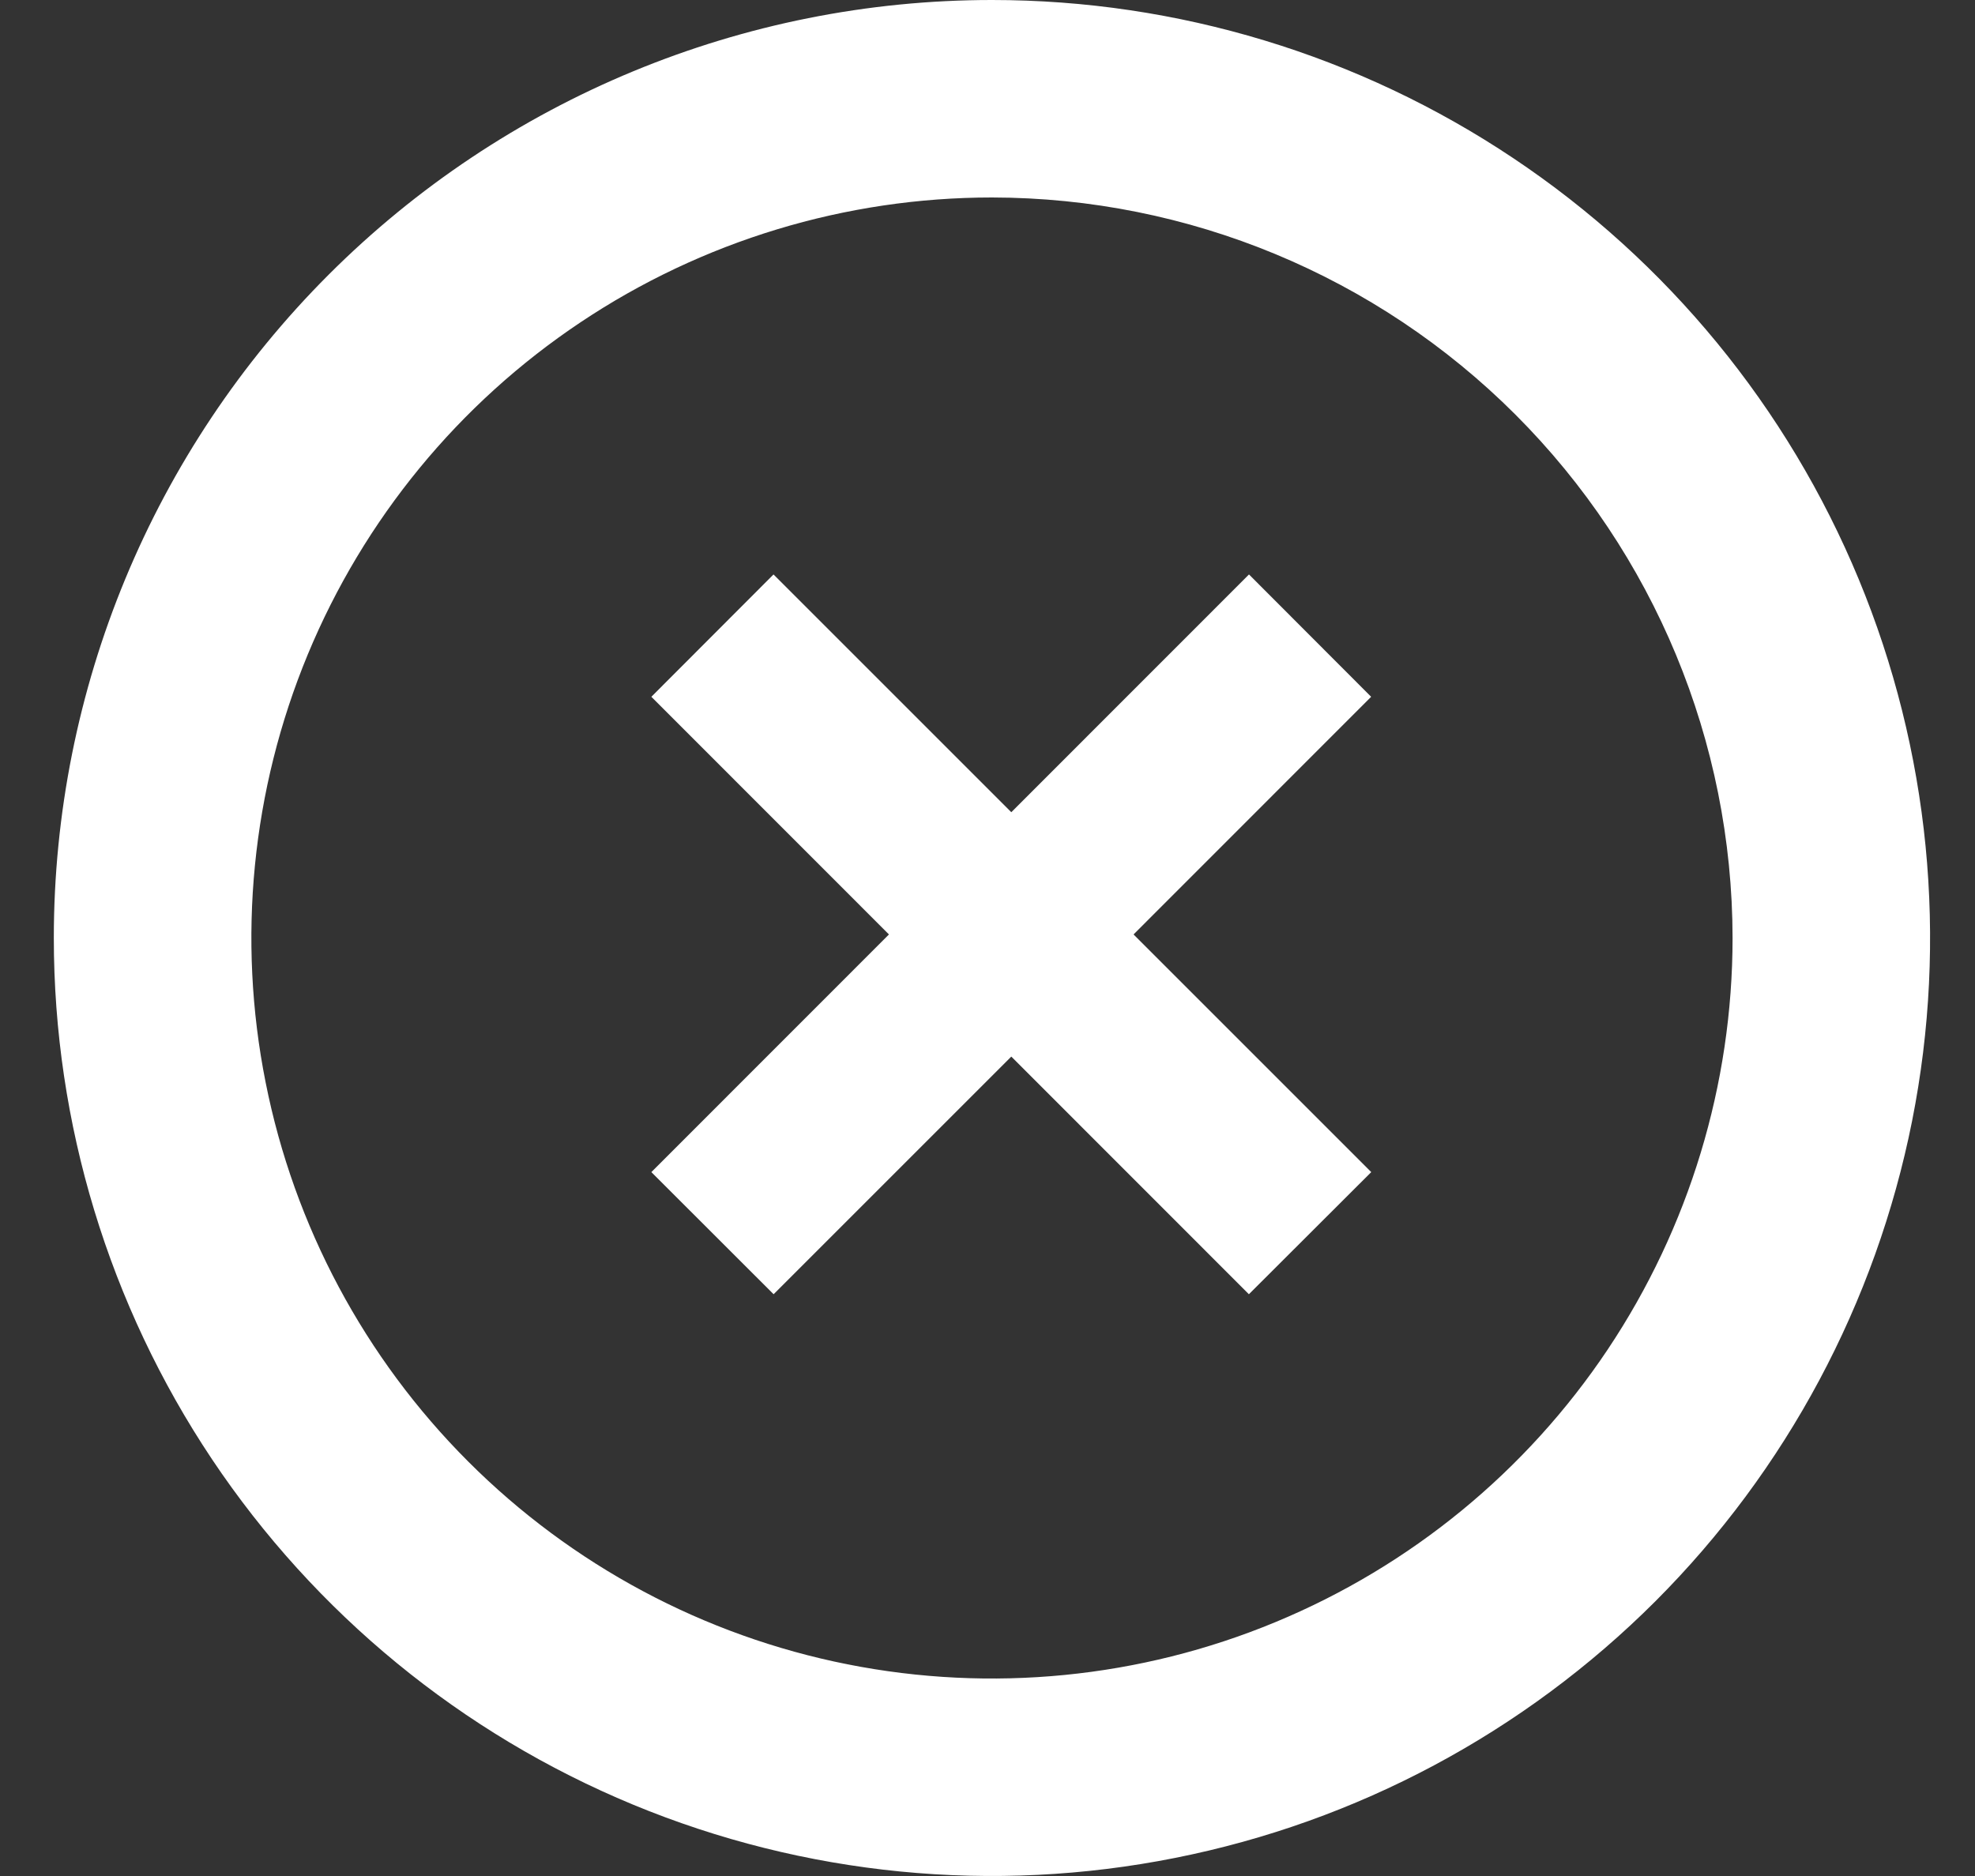
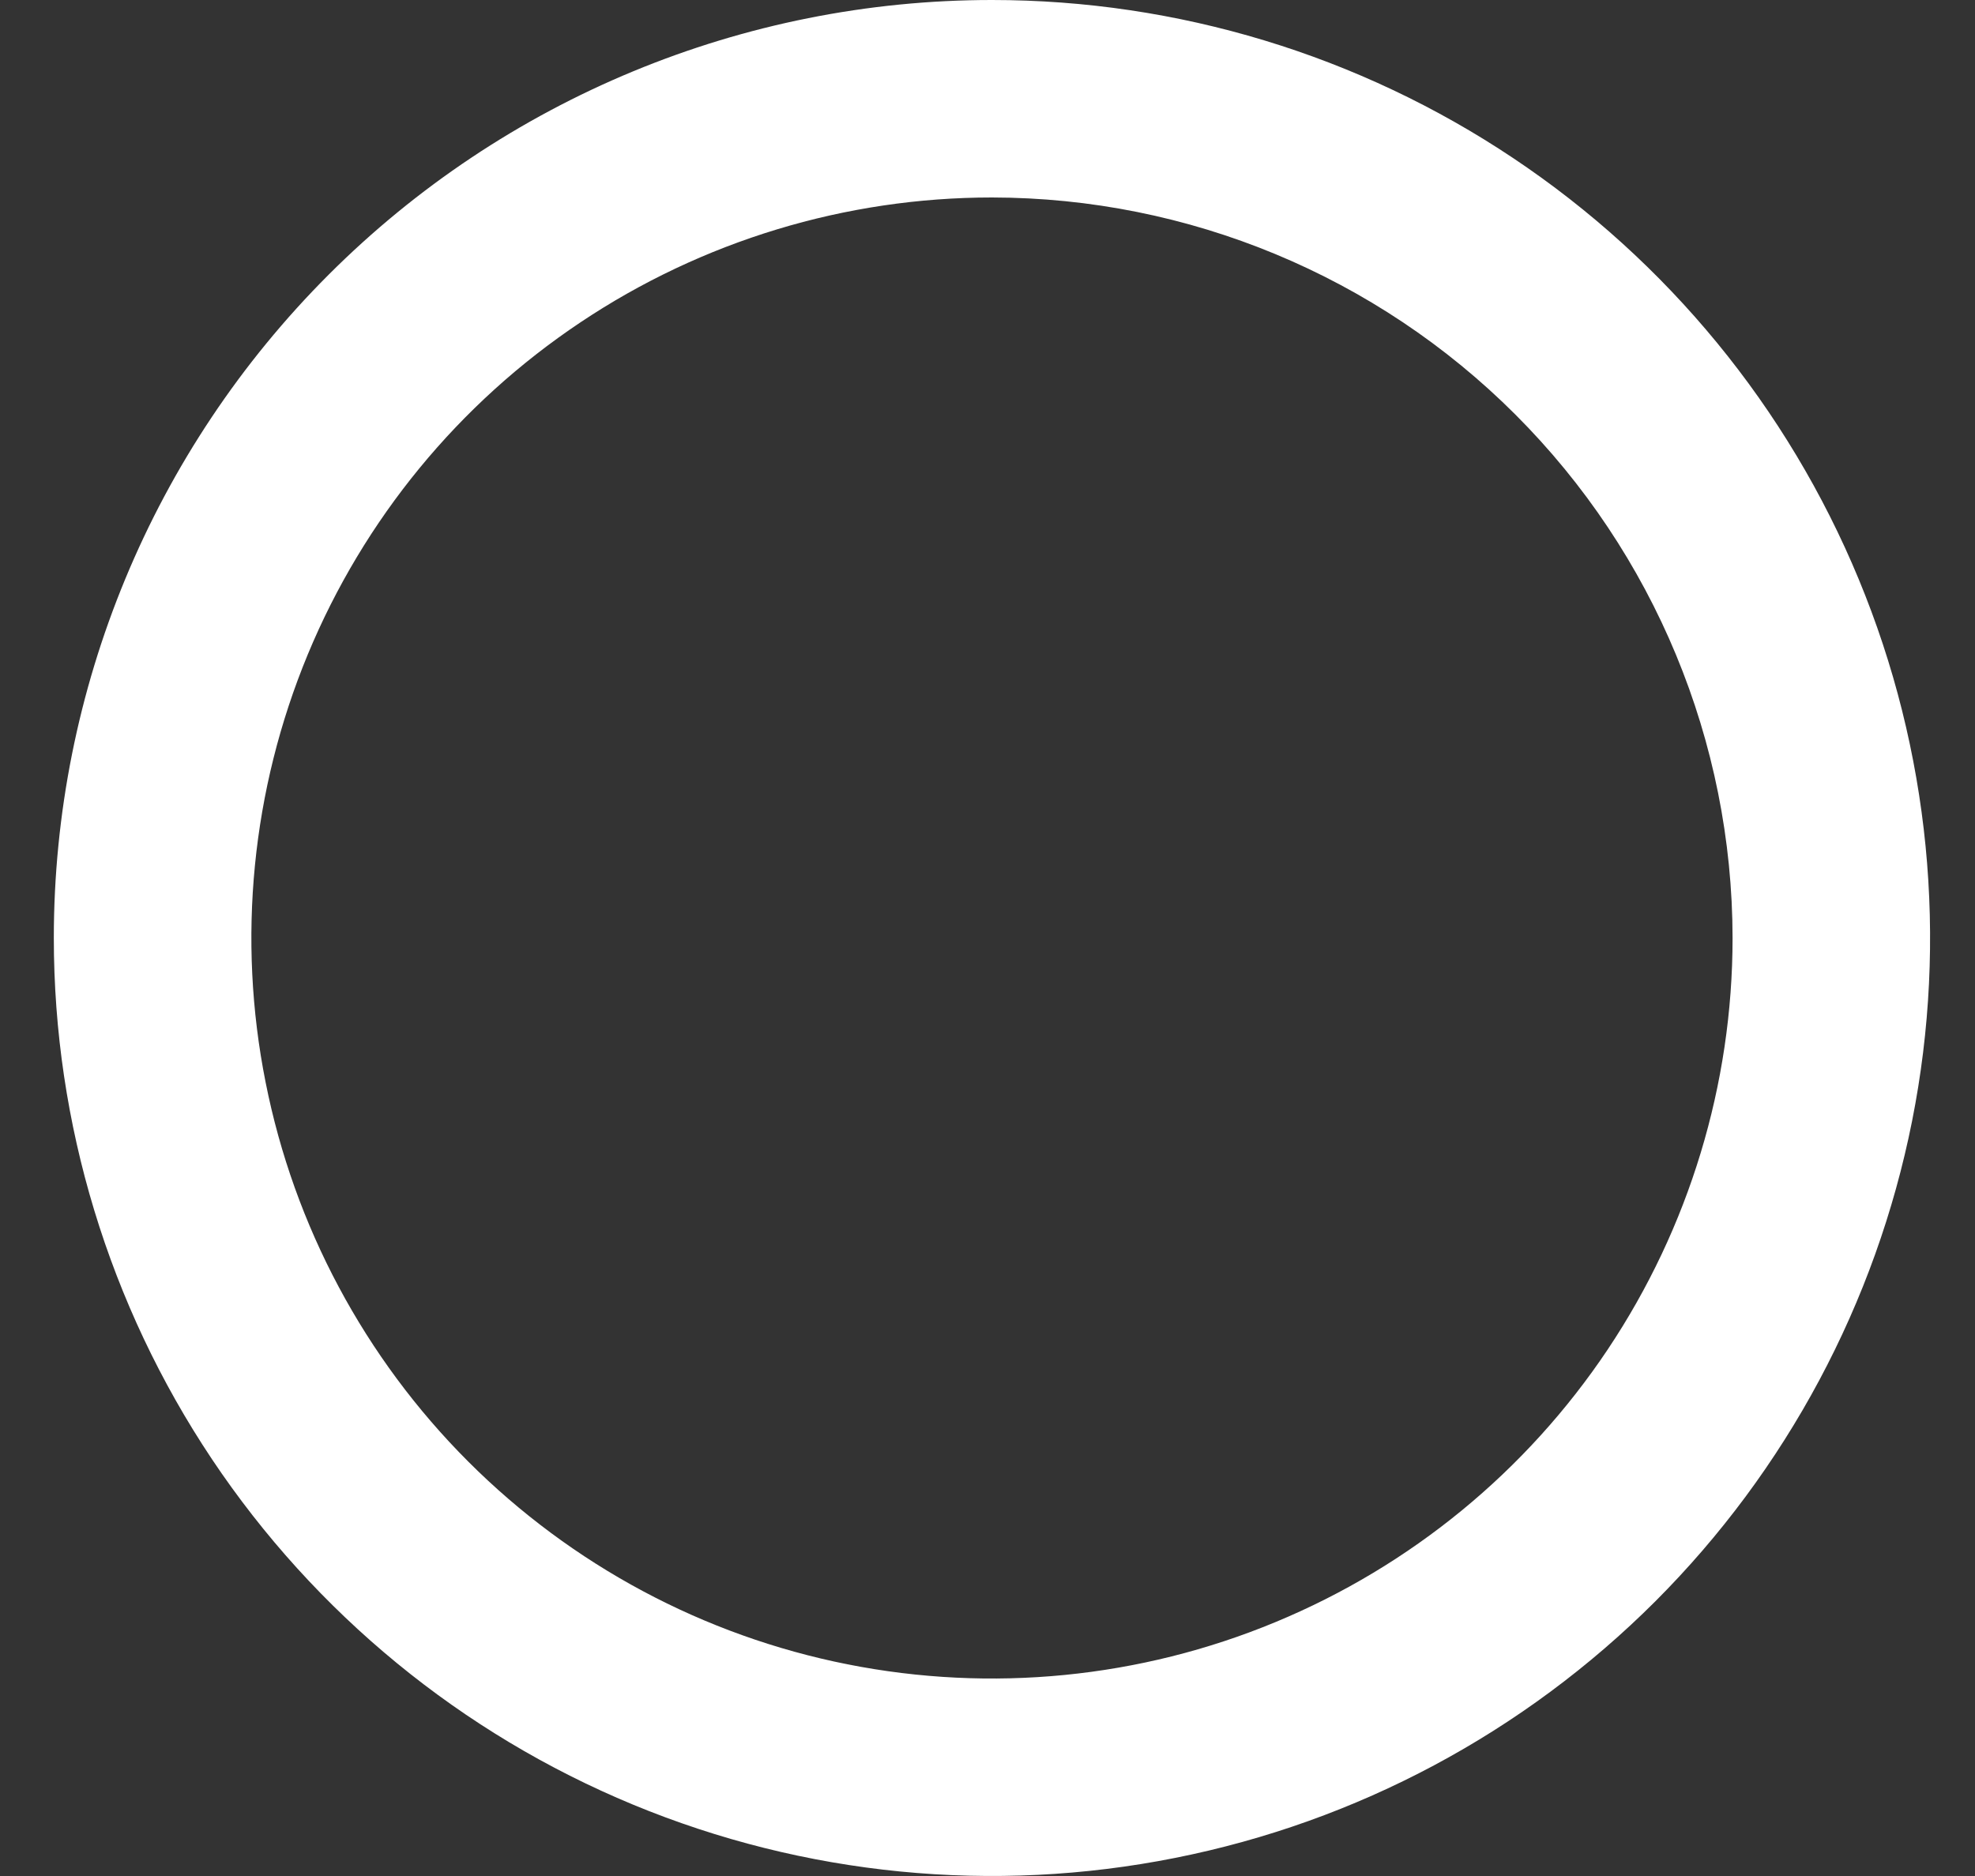
<svg xmlns="http://www.w3.org/2000/svg" width="20" height="19" viewBox="0 0 20 19" fill="none">
  <rect x="0" y="0" width="20" height="19" fill="#333333" stroke="none" />
  <path d="M10.045 2C8.562 2 7.112 2.44 5.879 3.264C4.645 4.088 3.684 5.259 3.116 6.63C2.549 8 2.4 9.508 2.69 10.963C2.979 12.418 3.693 13.754 4.742 14.803C5.791 15.852 7.127 16.567 8.582 16.856C10.037 17.145 11.545 16.997 12.915 16.429C14.286 15.861 15.457 14.9 16.281 13.667C17.105 12.433 17.545 10.983 17.545 9.5C17.543 7.512 16.752 5.605 15.346 4.199C13.94 2.793 12.034 2.002 10.045 2ZM10.045 0C11.924 0 13.761 0.557 15.323 1.601C16.886 2.645 18.103 4.129 18.822 5.865C19.541 7.6 19.729 9.511 19.363 11.353C18.996 13.196 18.091 14.889 16.763 16.218C15.434 17.546 13.742 18.451 11.899 18.817C10.056 19.184 8.146 18.996 6.41 18.277C4.674 17.558 3.19 16.34 2.146 14.778C1.103 13.216 0.545 11.379 0.545 9.5C0.545 6.98 1.546 4.564 3.328 2.782C5.109 1.001 7.526 0 10.045 0Z" fill="white" />
-   <path d="M13.886 11.871L11.479 9.464L13.885 7.057L12.648 5.818L10.241 8.226L7.833 5.818L6.596 7.057L9.002 9.464L6.596 11.871L7.834 13.108L10.241 10.701L12.647 13.108L13.886 11.871Z" fill="white" />
</svg>